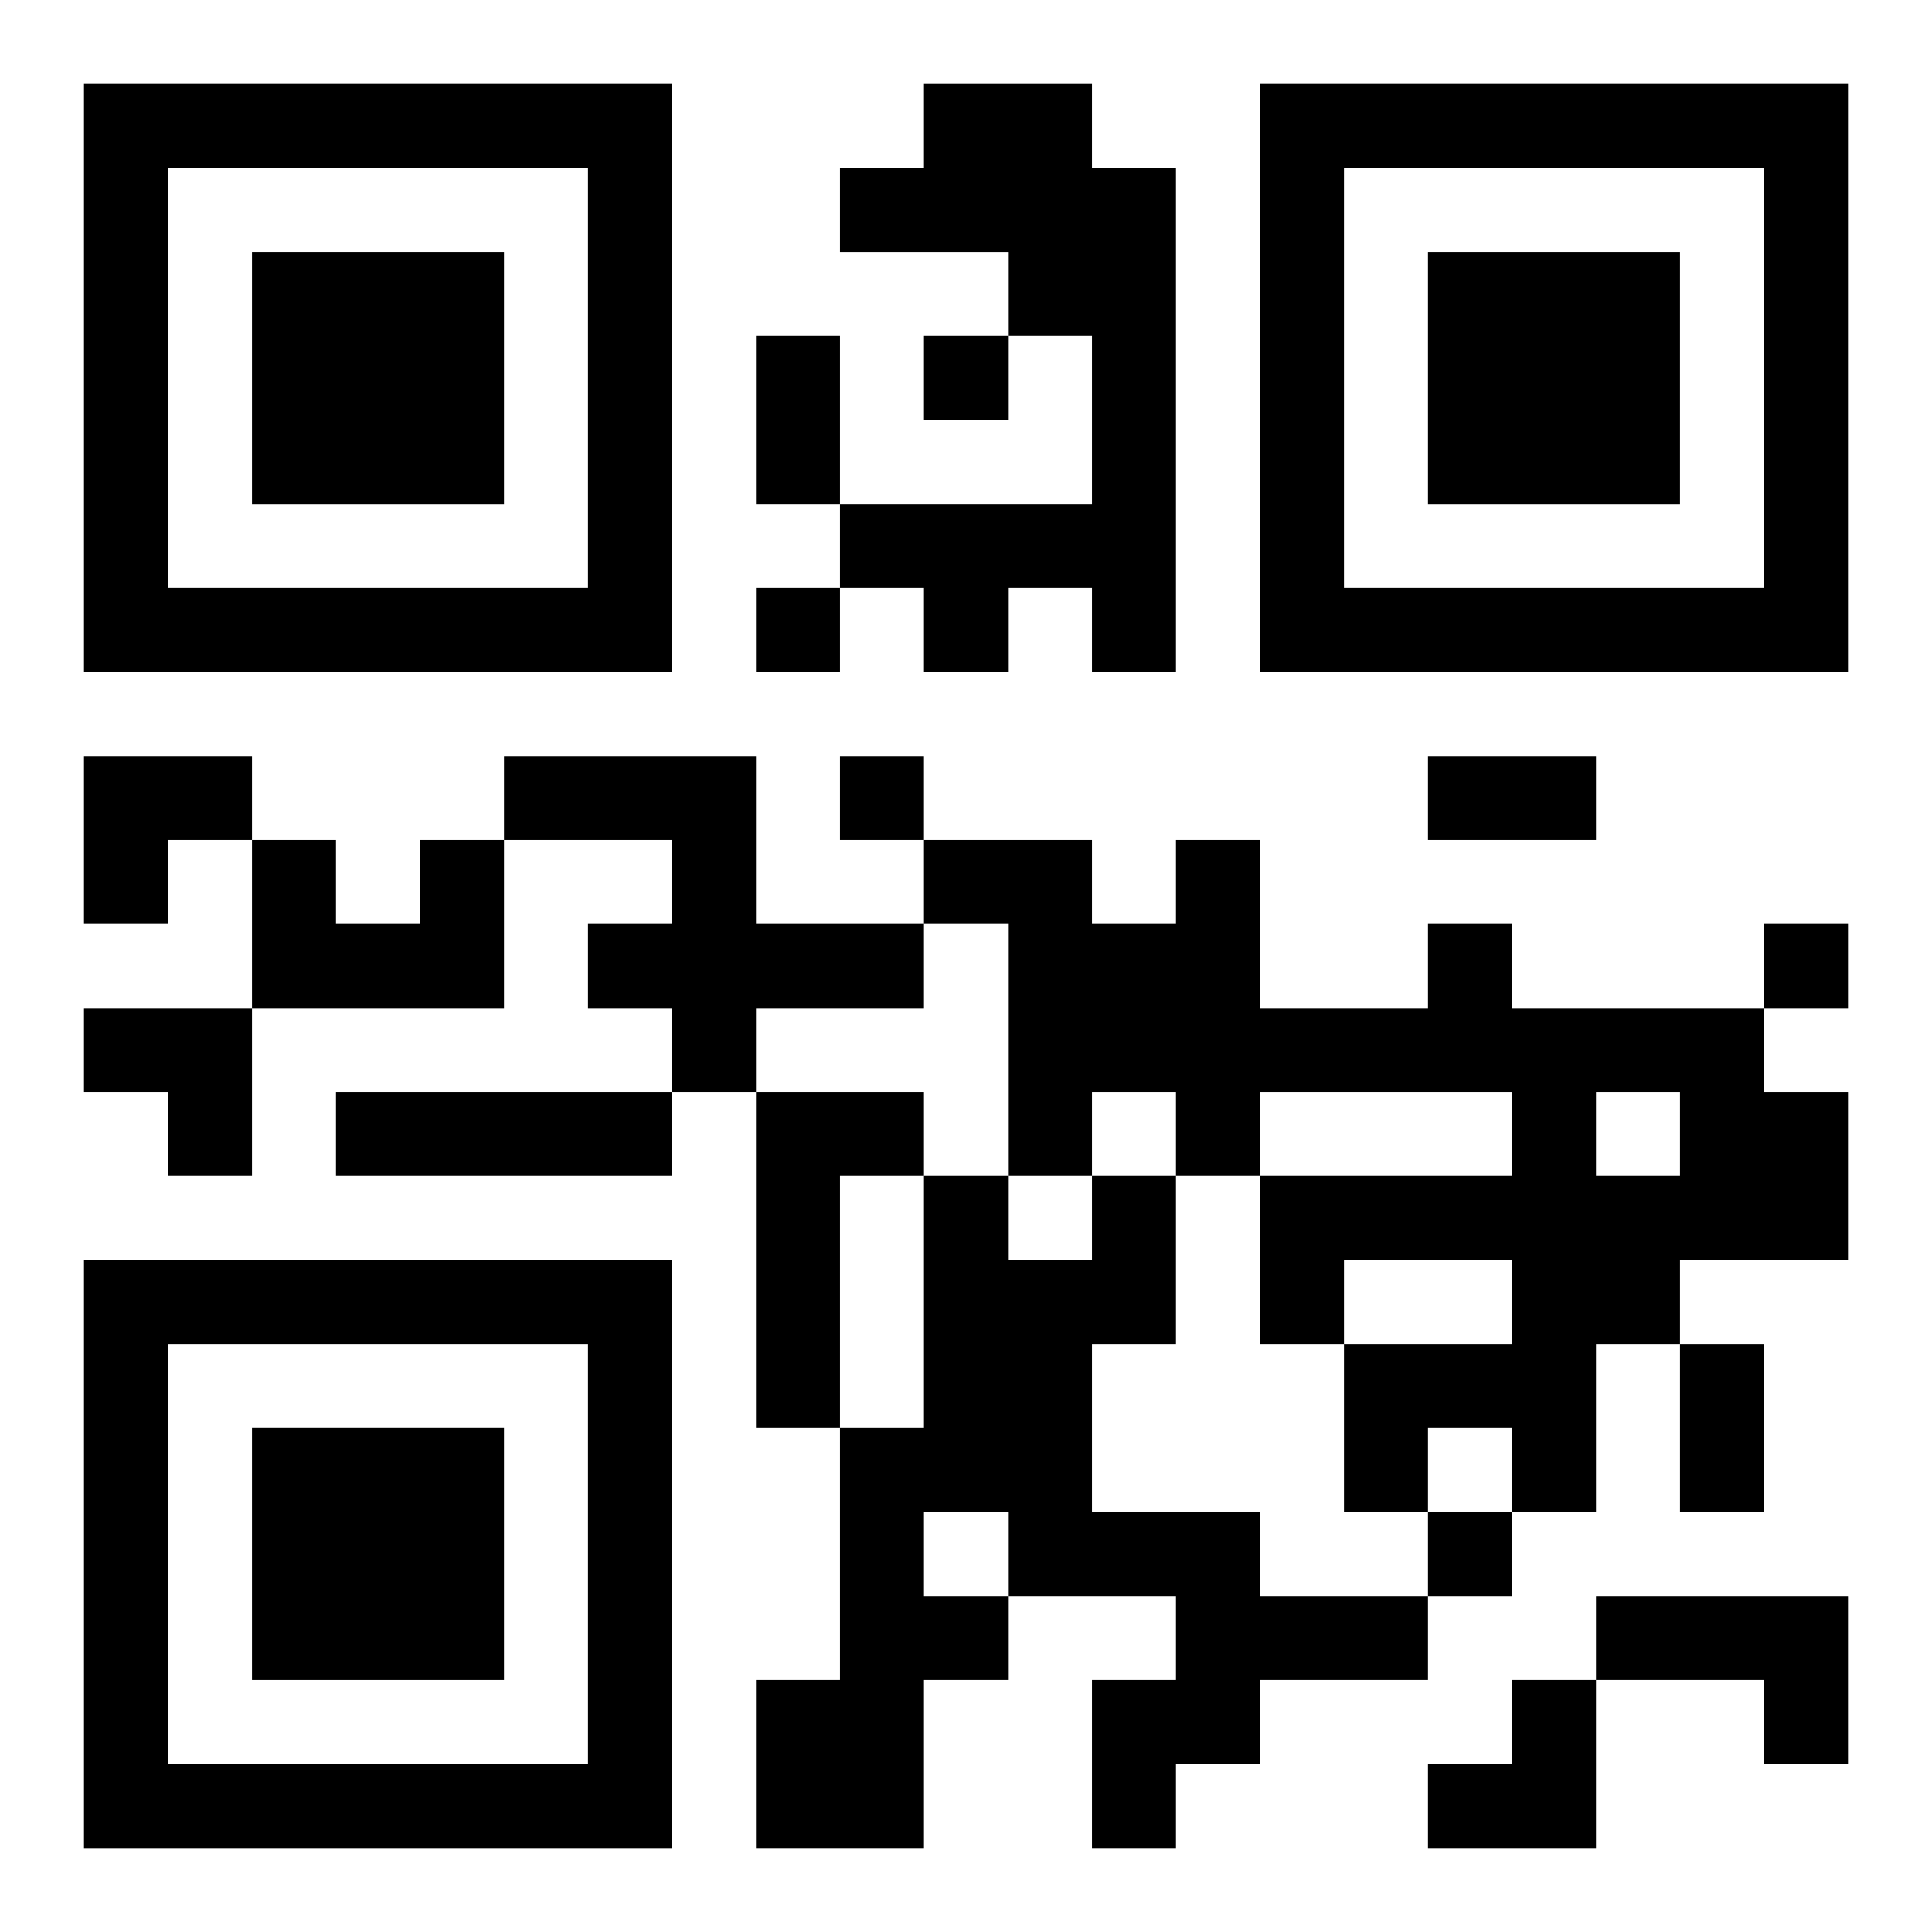
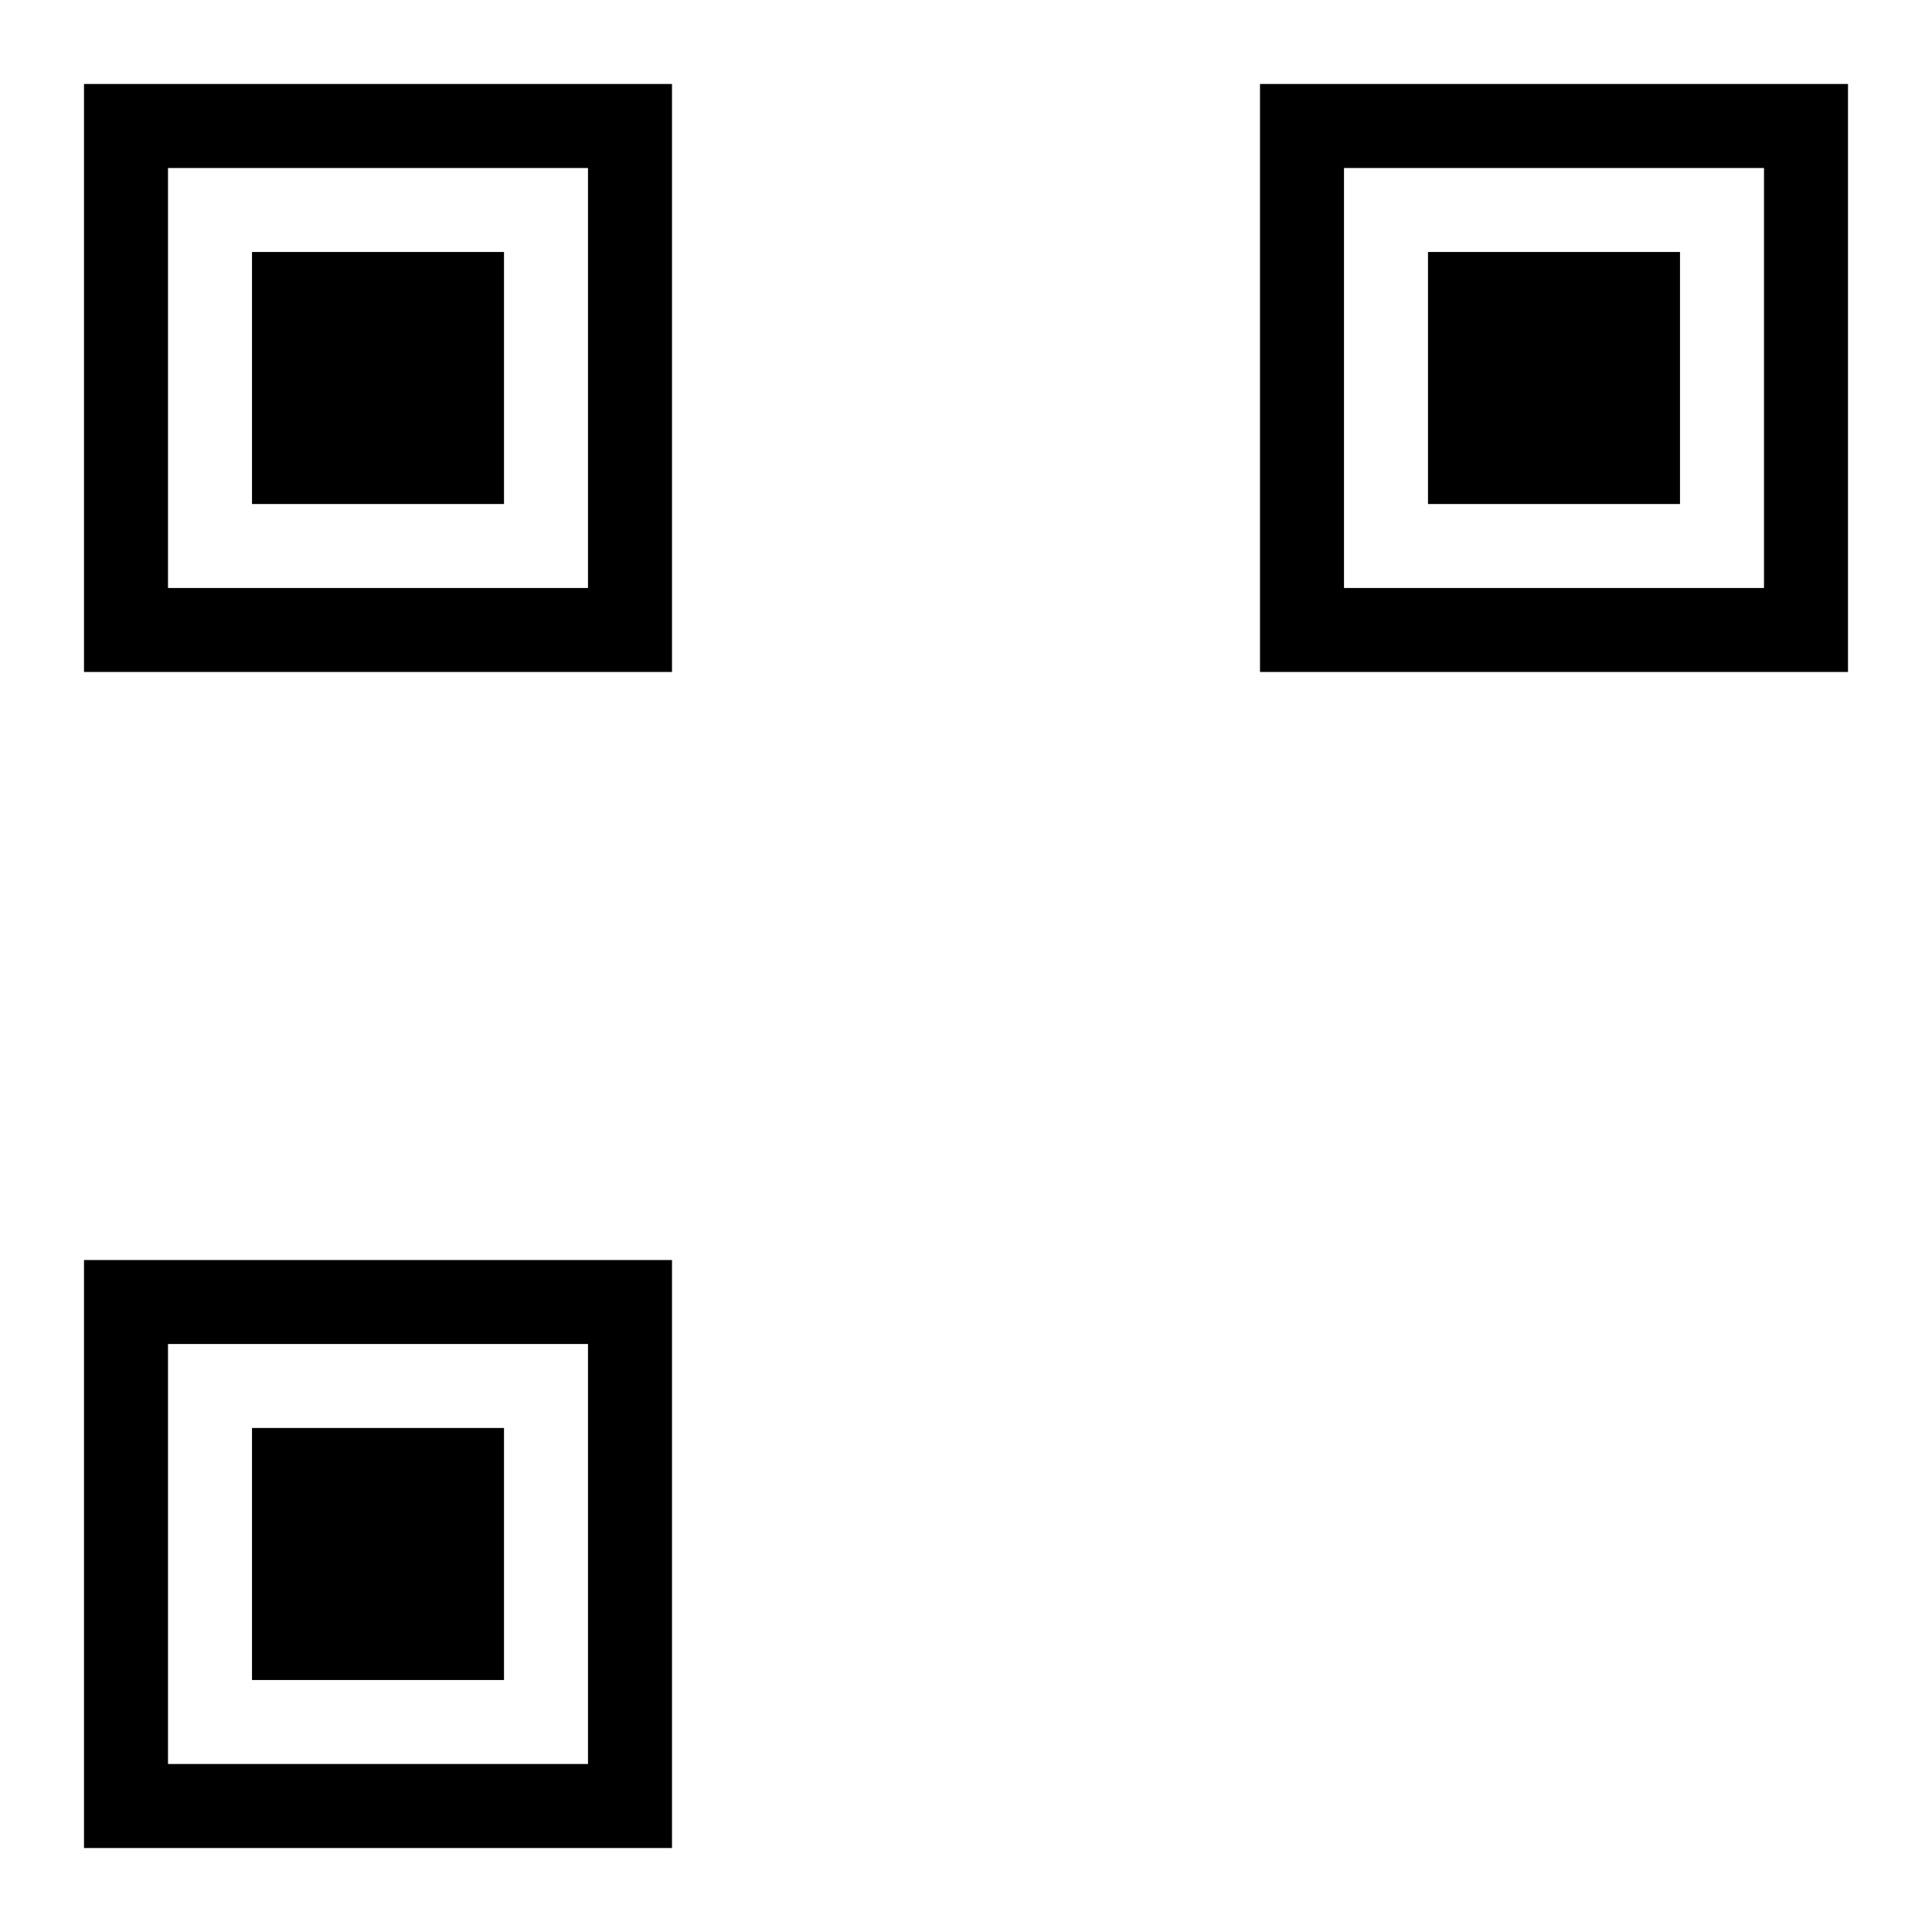
<svg xmlns="http://www.w3.org/2000/svg" xmlns:xlink="http://www.w3.org/1999/xlink" width="250" height="250" baseProfile="full" version="1.1" viewBox="-1 -1 23 23">
  <symbol id="a">
    <path d="m0 7v7h7v-7h-7zm1 1h5v5h-5v-5zm1 1v3h3v-3h-3z" />
  </symbol>
  <use y="-7" xlink:href="#a" />
  <use y="7" xlink:href="#a" />
  <use x="14" y="-7" xlink:href="#a" />
-   <path d="m10 0h2v1h1v6h-1v-1h-1v1h-1v-1h-1v-1h3v-2h-1v-1h-2v-1h1v-1m-5 8h3v2h2v1h-2v1h-1v-1h-1v-1h1v-1h-2v-1m-1 1h1v2h-3v-2h1v1h1v-1m12 1h1v1h3v1h1v2h-2v1h-1v2h-1v-1h-1v1h-1v-2h2v-1h-2v1h-1v-2h3v-1h-3v1h-1v-1h-1v1h-1v-3h-1v-1h2v1h1v-1h1v2h2v-1m2 2v1h1v-1h-1m-15 0h4v1h-4v-1m5 0h2v1h-1v3h-1v-4m4 1h1v2h-1v2h2v1h2v1h-2v1h-1v1h-1v-2h1v-1h-2v1h-1v2h-2v-2h1v-3h1v-3h1v1h1v-1m-2 4v1h1v-1h-1m8 1h3v2h-1v-1h-2v-1m-8-15v1h1v-1h-1m-2 3v1h1v-1h-1m1 2v1h1v-1h-1m11 2v1h1v-1h-1m-4 7v1h1v-1h-1m-8-14h1v2h-1v-2m8 5h2v1h-2v-1m3 7h1v2h-1v-2m-19-7h2v1h-1v1h-1zm0 3h2v2h-1v-1h-1zm16 8m1 0h1v2h-2v-1h1z" />
</svg>